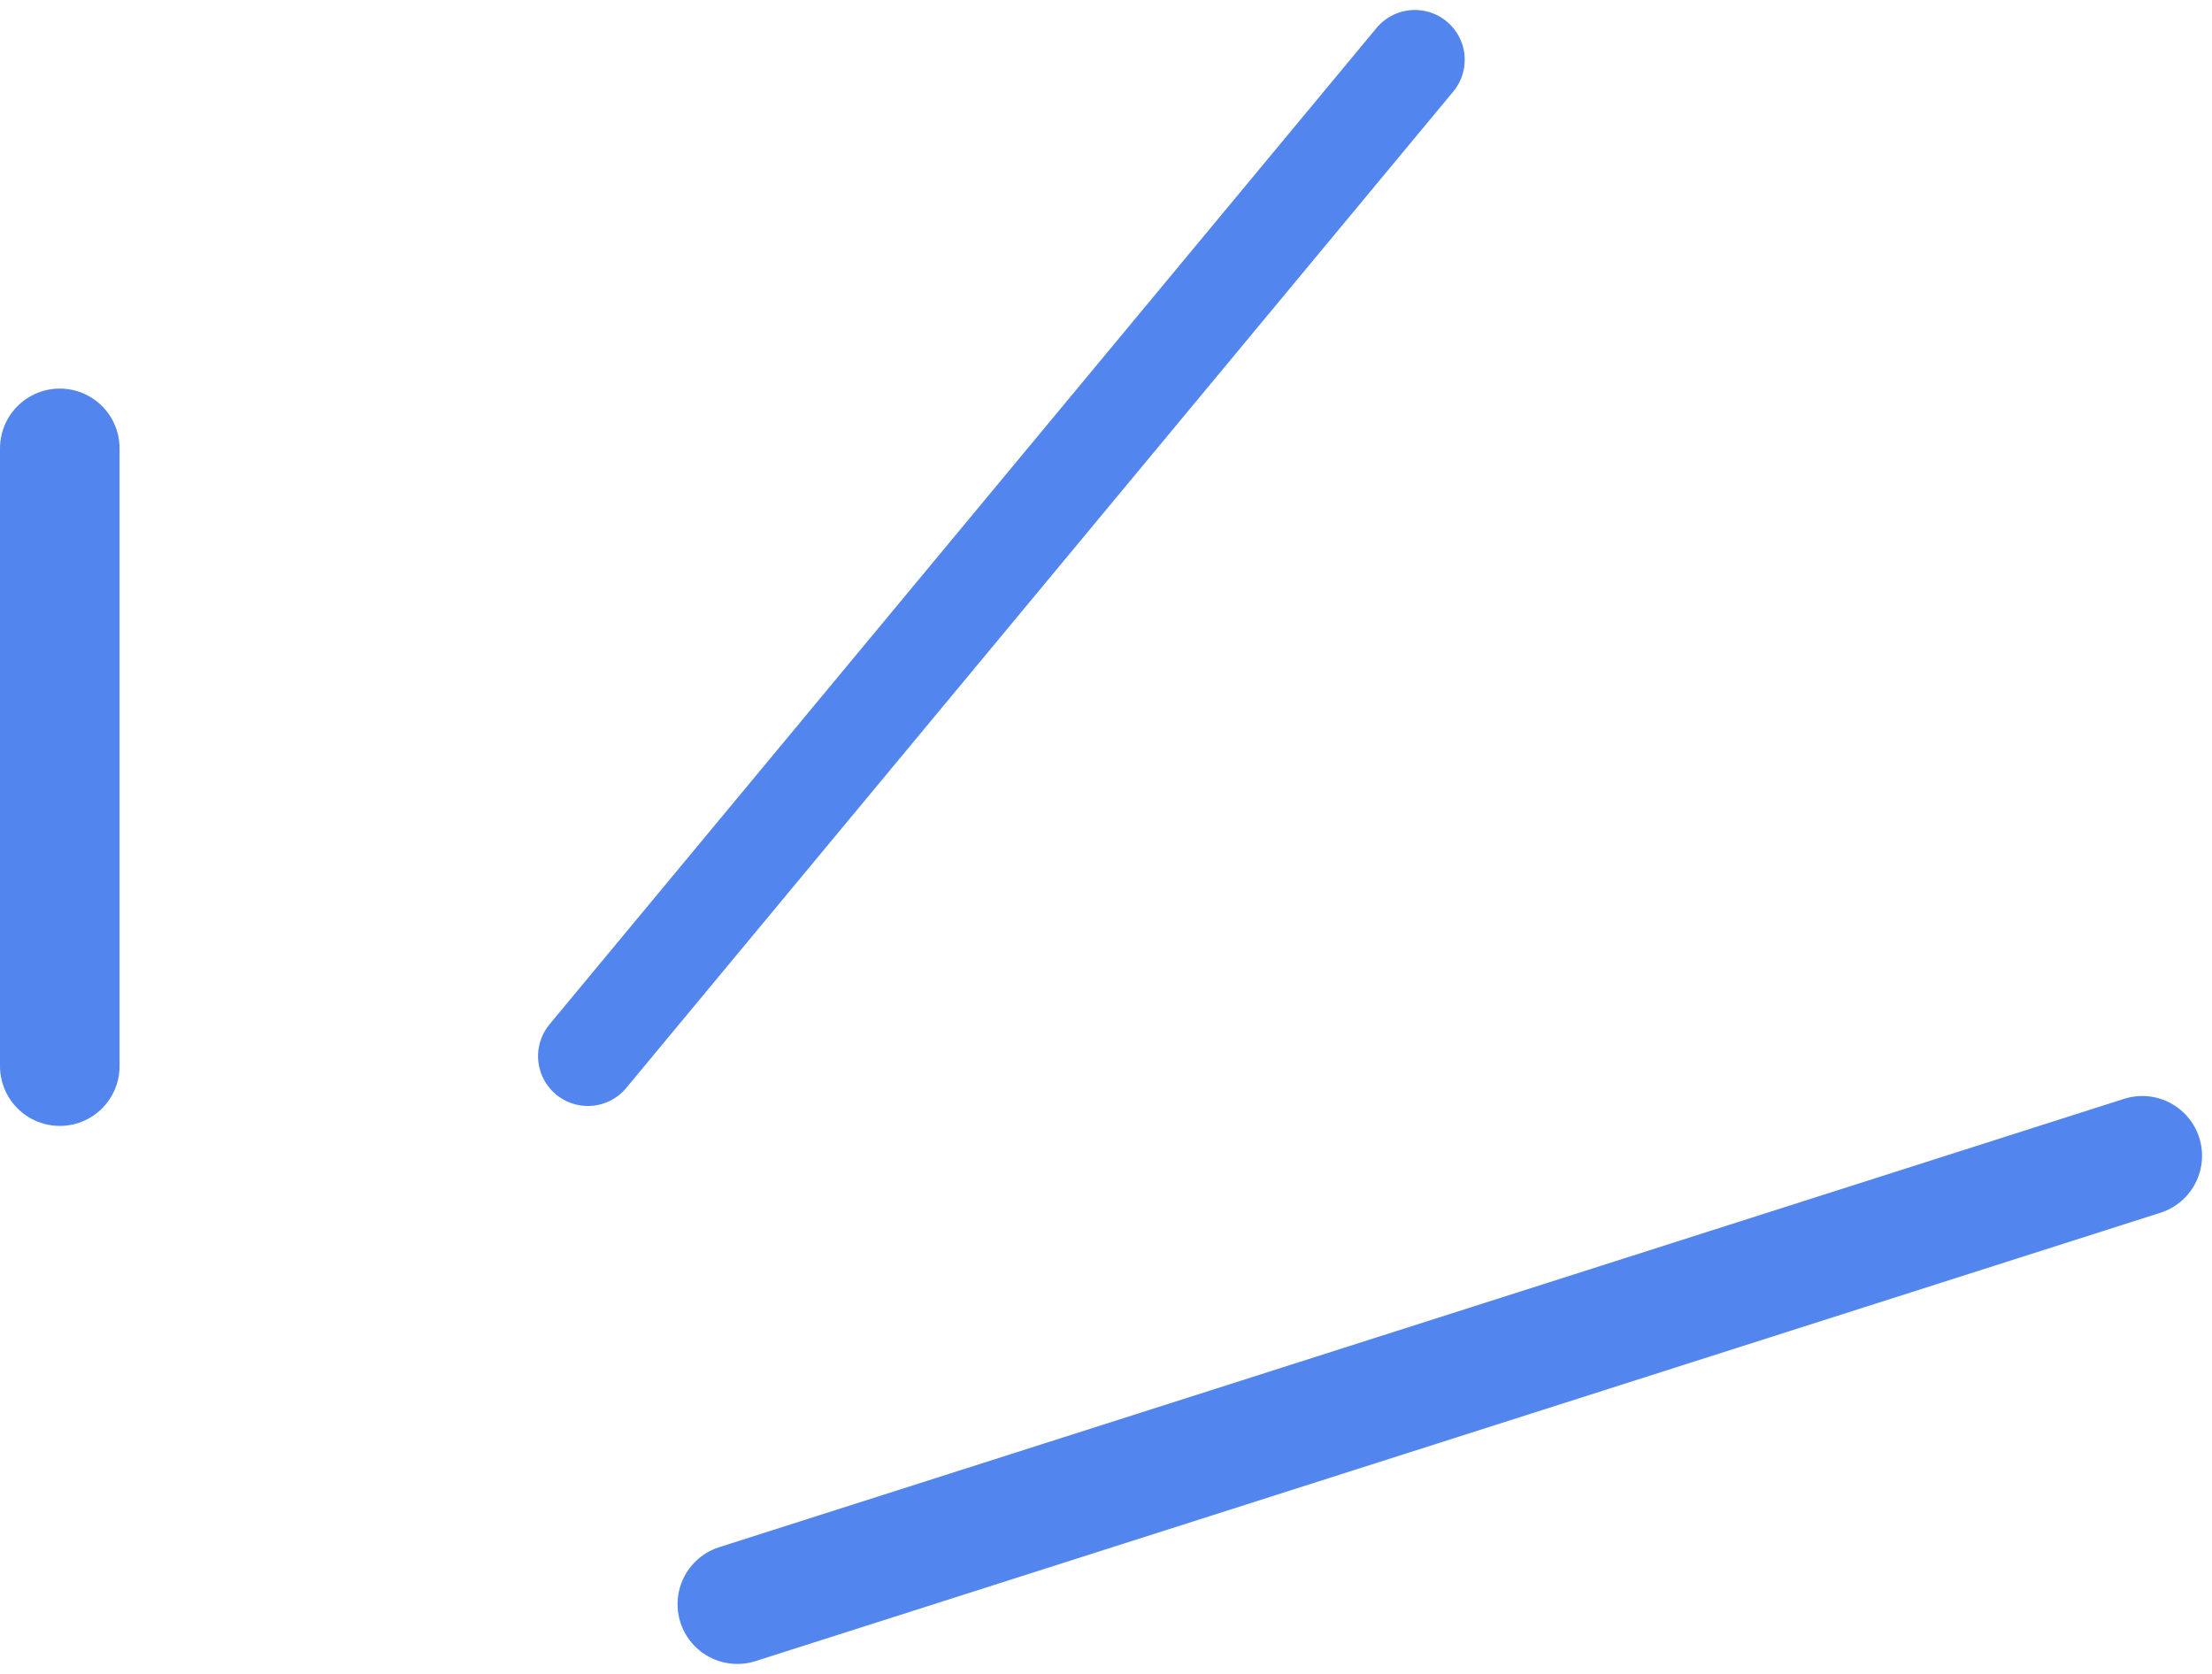
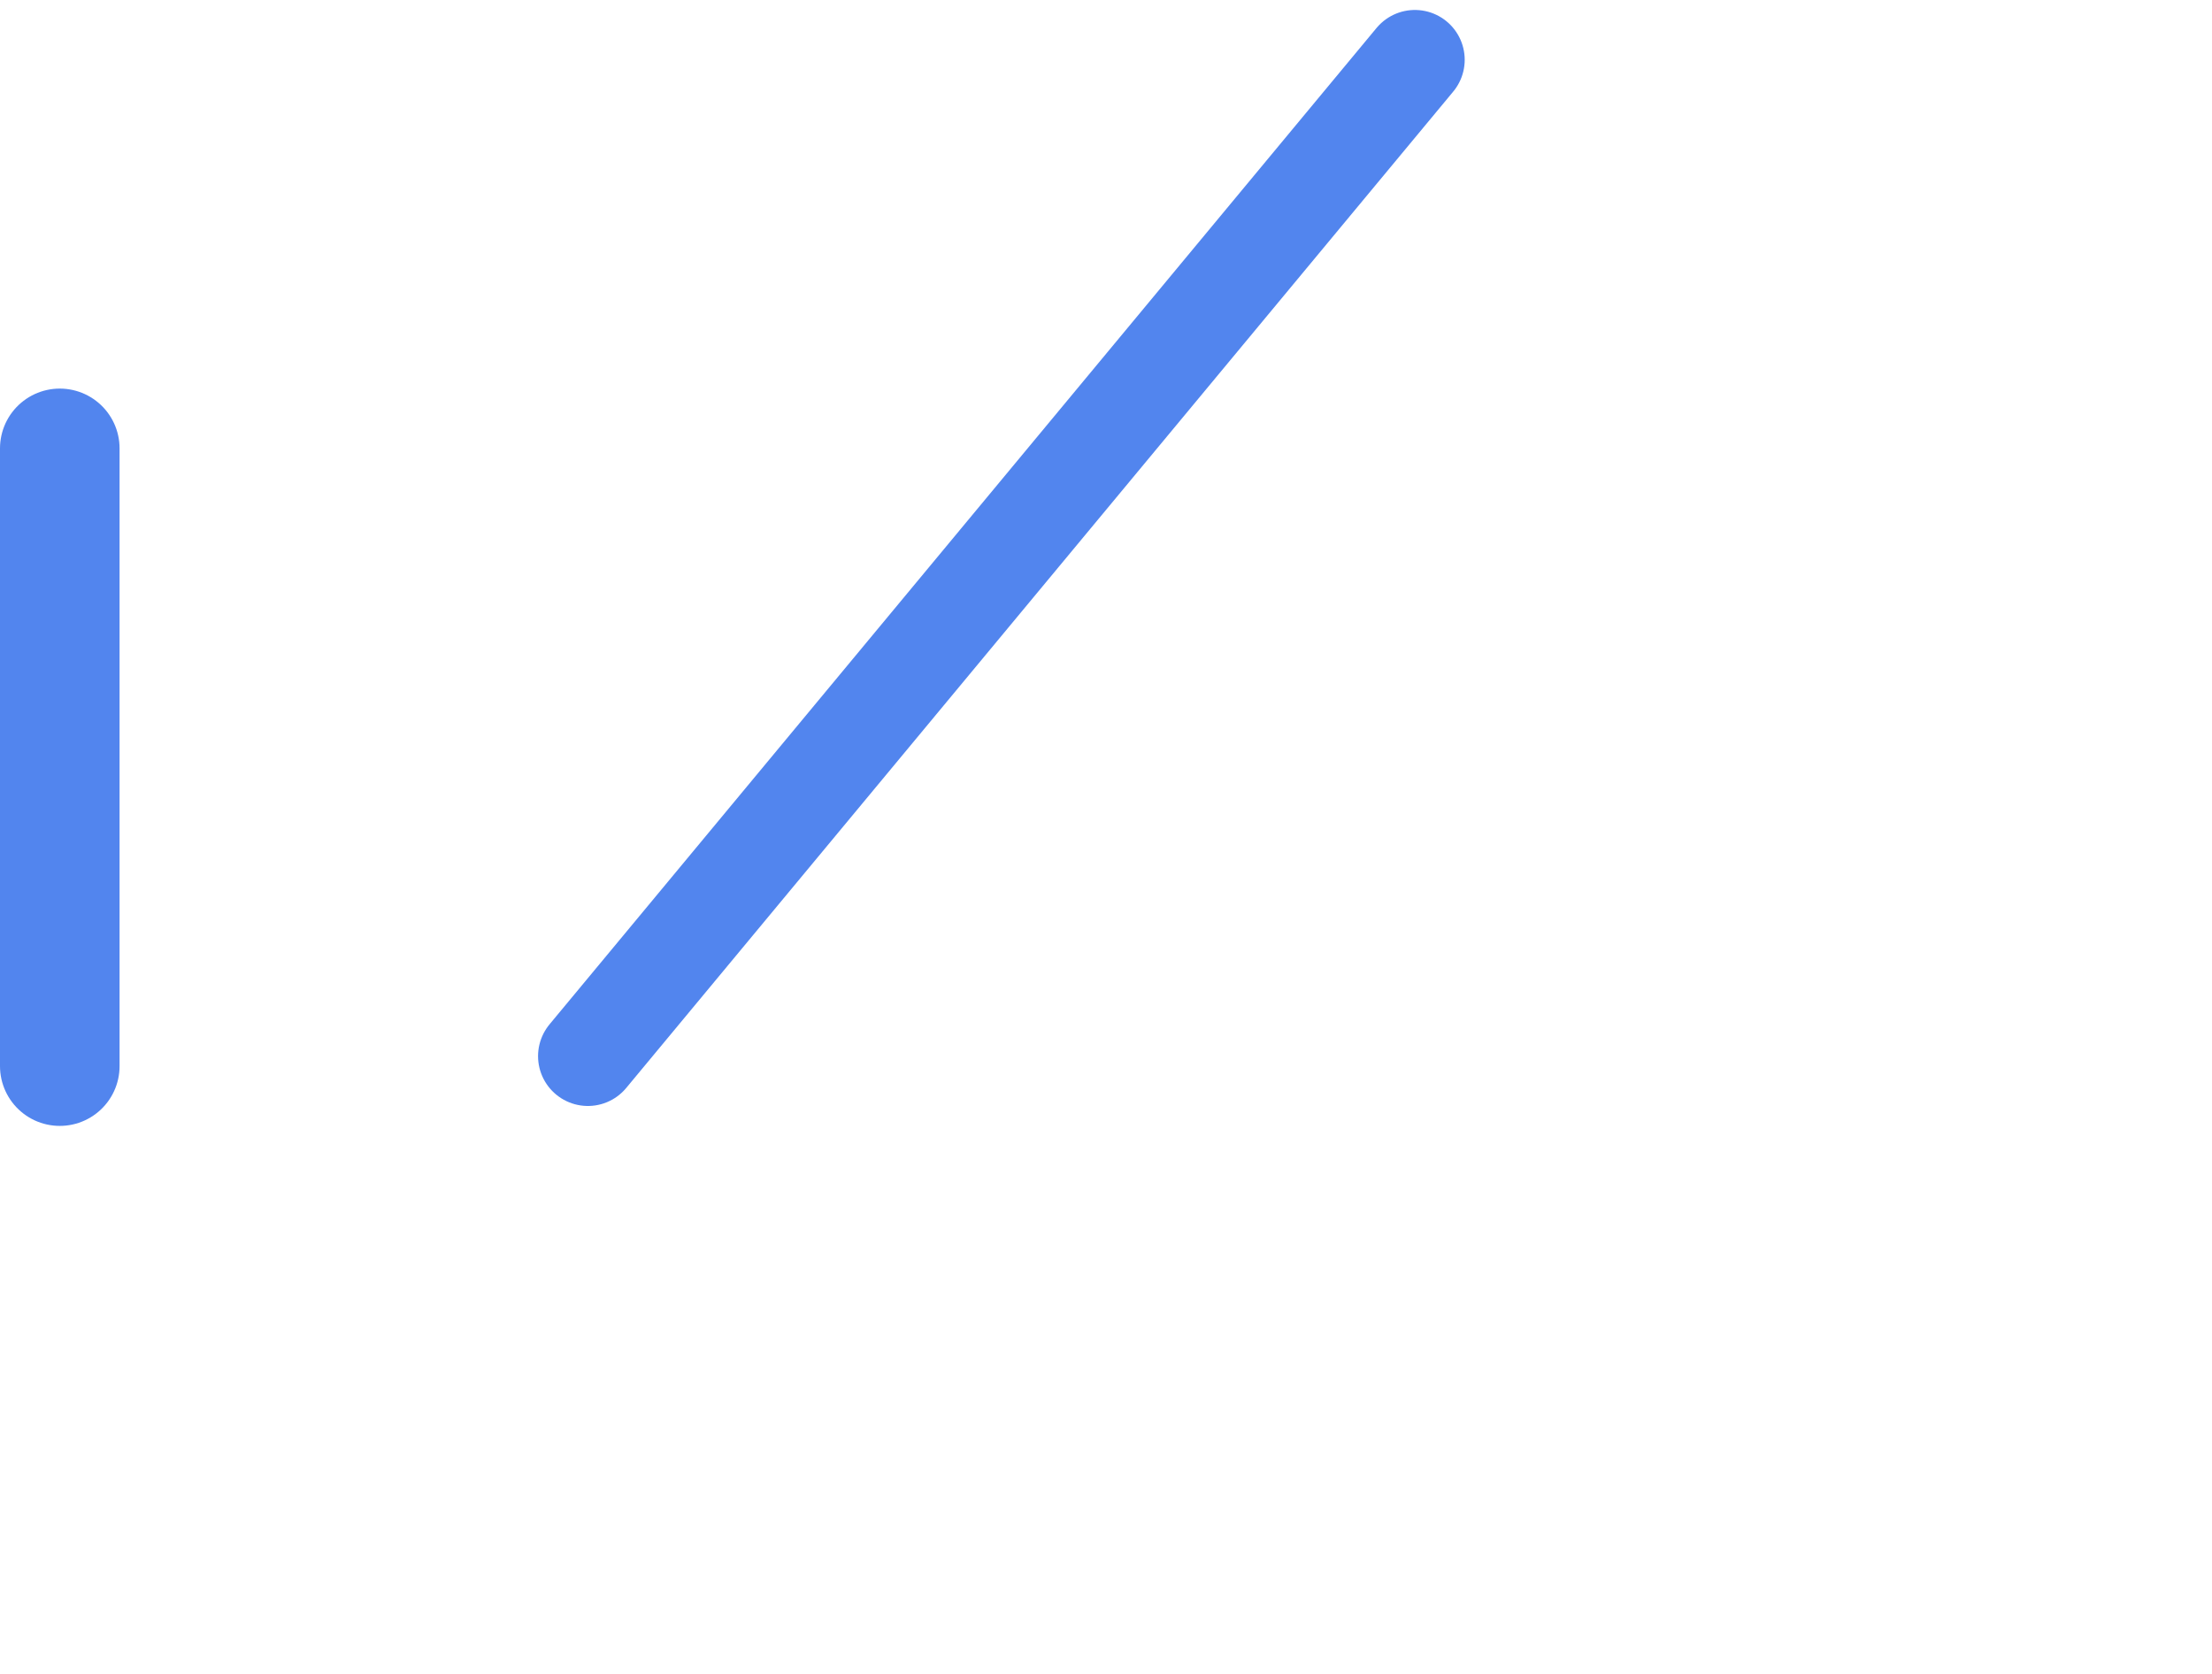
<svg xmlns="http://www.w3.org/2000/svg" width="111" height="84" viewBox="0 0 111 84" fill="none">
  <path d="M29.5 53L71 3" stroke="#5285EE" stroke-width="5" stroke-linecap="round" />
-   <path d="M37 80.5L107.5 58" stroke="#5285EE" stroke-width="6" stroke-linecap="round" />
  <path d="M3 22.5V53.5" stroke="#5285EE" stroke-width="6" stroke-linecap="round" />
</svg>